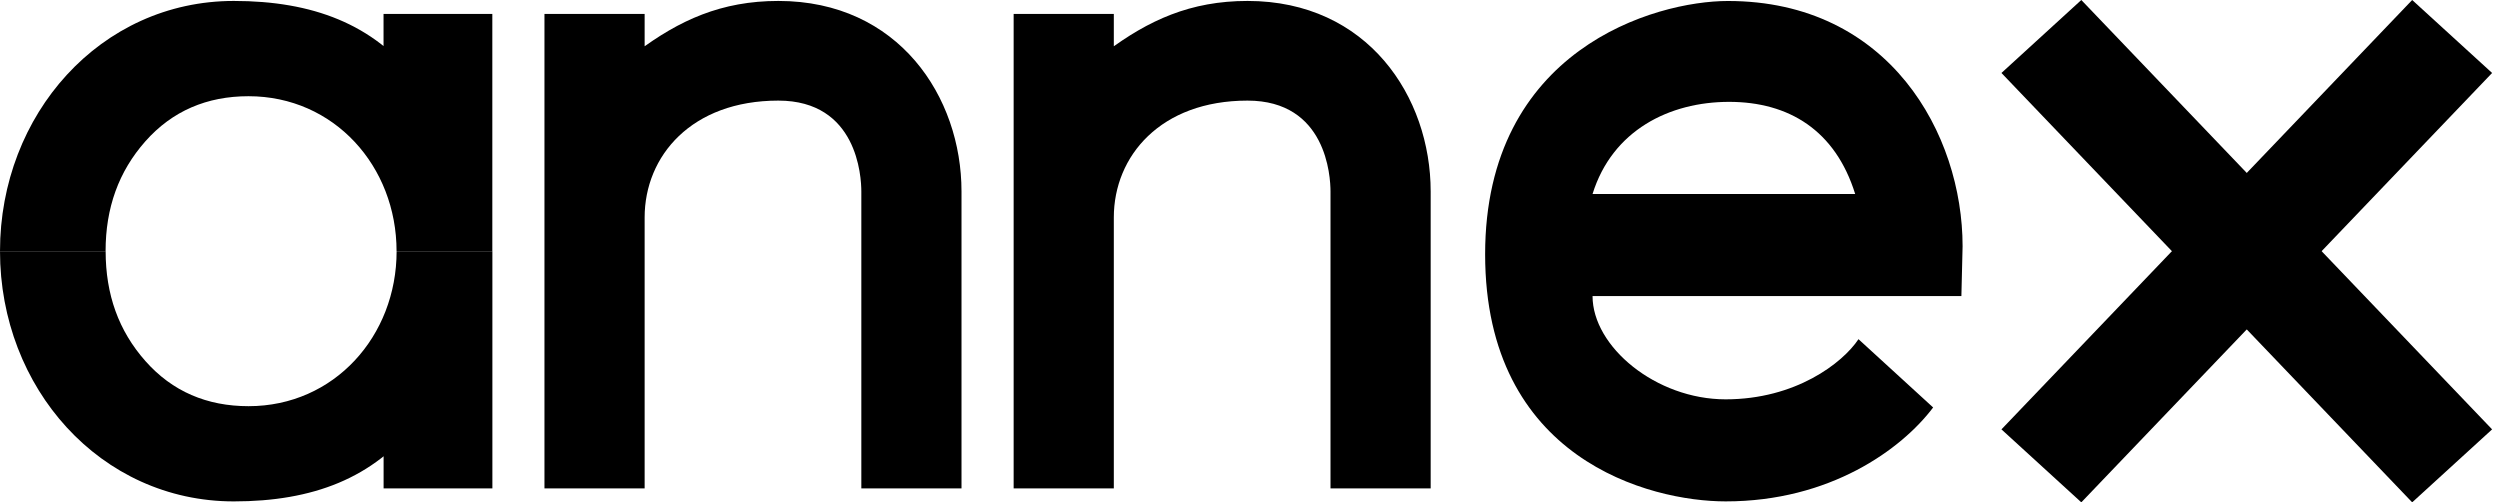
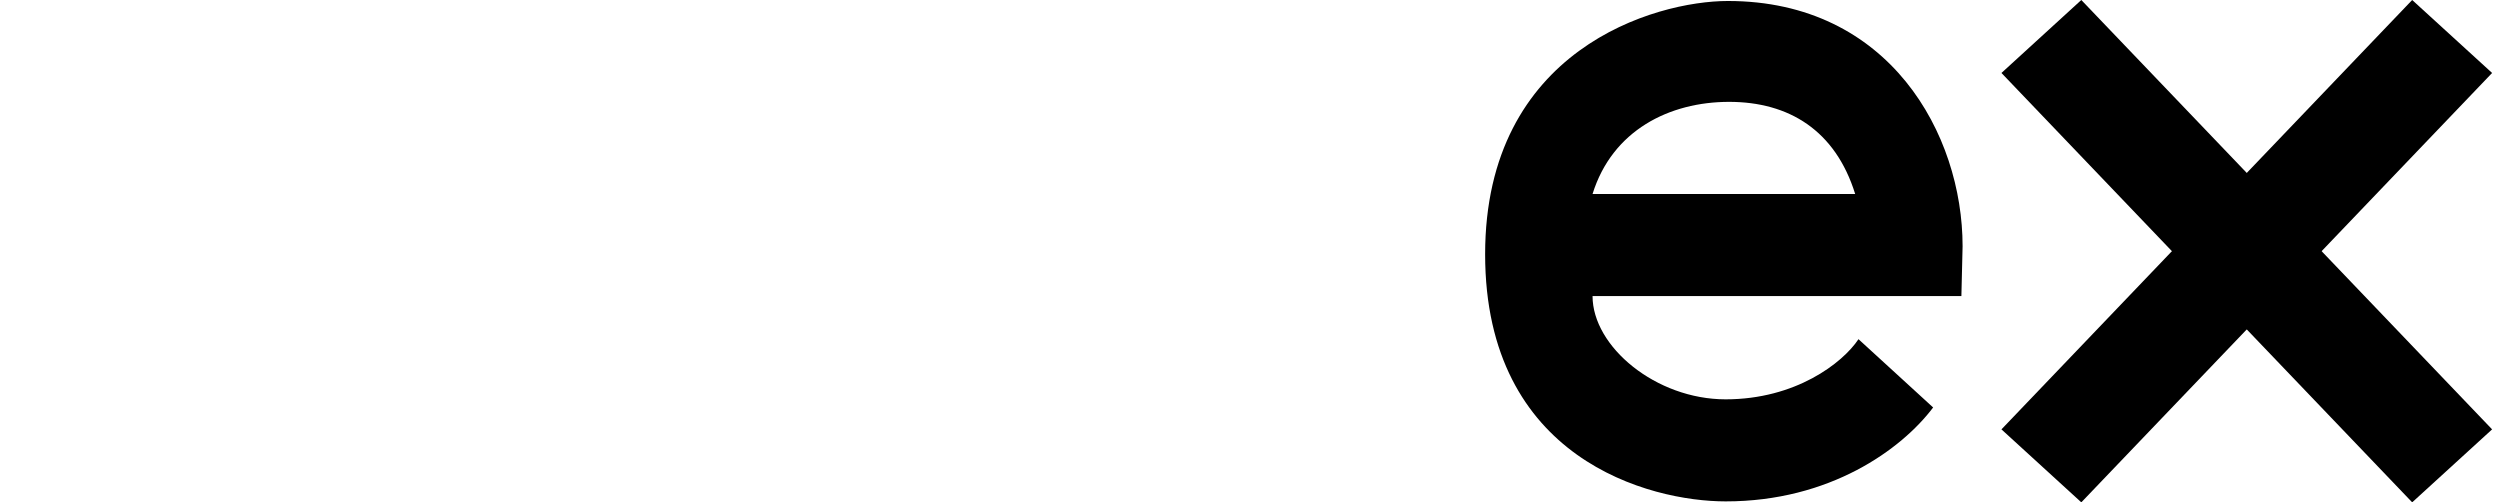
<svg xmlns="http://www.w3.org/2000/svg" width="214" height="43" viewBox="0 0 214 43" fill="none">
  <path d="M178.16 43L213.324 6.246L206.483 0L171.324 36.754L178.16 43Z" fill="black" />
  <path d="M206.483 43L171.324 6.246L178.16 0L213.324 36.754L206.483 43Z" fill="black" />
-   <path d="M33.946 21.502C33.946 14.241 28.611 8.236 21.272 8.236C17.717 8.236 14.75 9.497 12.449 12.09C10.153 14.684 9.038 17.796 9.038 21.502H0C0 9.792 8.598 0.081 20.013 0.081C26.759 0.081 31.986 2.066 35.645 6.828H32.831V1.194H42.143V21.498H33.941L33.946 21.502Z" fill="black" />
-   <path d="M42.148 21.502V41.806H32.836V36.173H35.649C31.991 40.934 26.759 42.92 20.018 42.92C8.598 42.92 0 33.208 0 21.502H9.043C9.043 25.209 10.153 28.321 12.454 30.914C14.75 33.508 17.717 34.769 21.276 34.769C28.615 34.769 33.95 28.764 33.95 21.502H42.152H42.148Z" fill="black" />
-   <path d="M66.629 0.081C61.743 0.081 58.152 1.726 54.539 4.431L55.181 5.321V1.194H46.606V41.806H55.181V18.614C55.181 13.351 59.199 8.612 66.624 8.612C73.383 8.612 73.73 15.095 73.73 16.396V41.806H82.305V16.396C82.309 8.29 76.921 0.081 66.629 0.081Z" fill="black" />
-   <path d="M106.79 0.081C101.904 0.081 98.314 1.726 94.7 4.431L95.343 5.321V1.194H86.768V41.806H95.343V18.614C95.343 13.351 99.361 8.612 106.785 8.612C113.545 8.612 113.891 15.095 113.891 16.396V41.806H122.466V16.396C122.466 8.29 117.082 0.081 106.79 0.081Z" fill="black" />
  <path d="M159.086 29.036C157.715 31.089 153.688 34.183 147.715 34.183C141.742 34.183 136.322 29.671 136.322 25.343H167.895L167.998 21.082C167.998 11.496 161.742 0.085 147.909 0.085C141.661 0.085 127.127 4.239 127.127 21.766C127.127 39.293 141.207 42.919 147.72 42.919C156.628 42.919 162.753 38.484 165.477 34.88L159.09 29.036H159.086ZM147.562 16.606H136.322C138.016 11.151 142.906 8.719 148.012 8.719C153.117 8.719 157.108 11.151 158.803 16.606H147.562Z" fill="black" />
</svg>